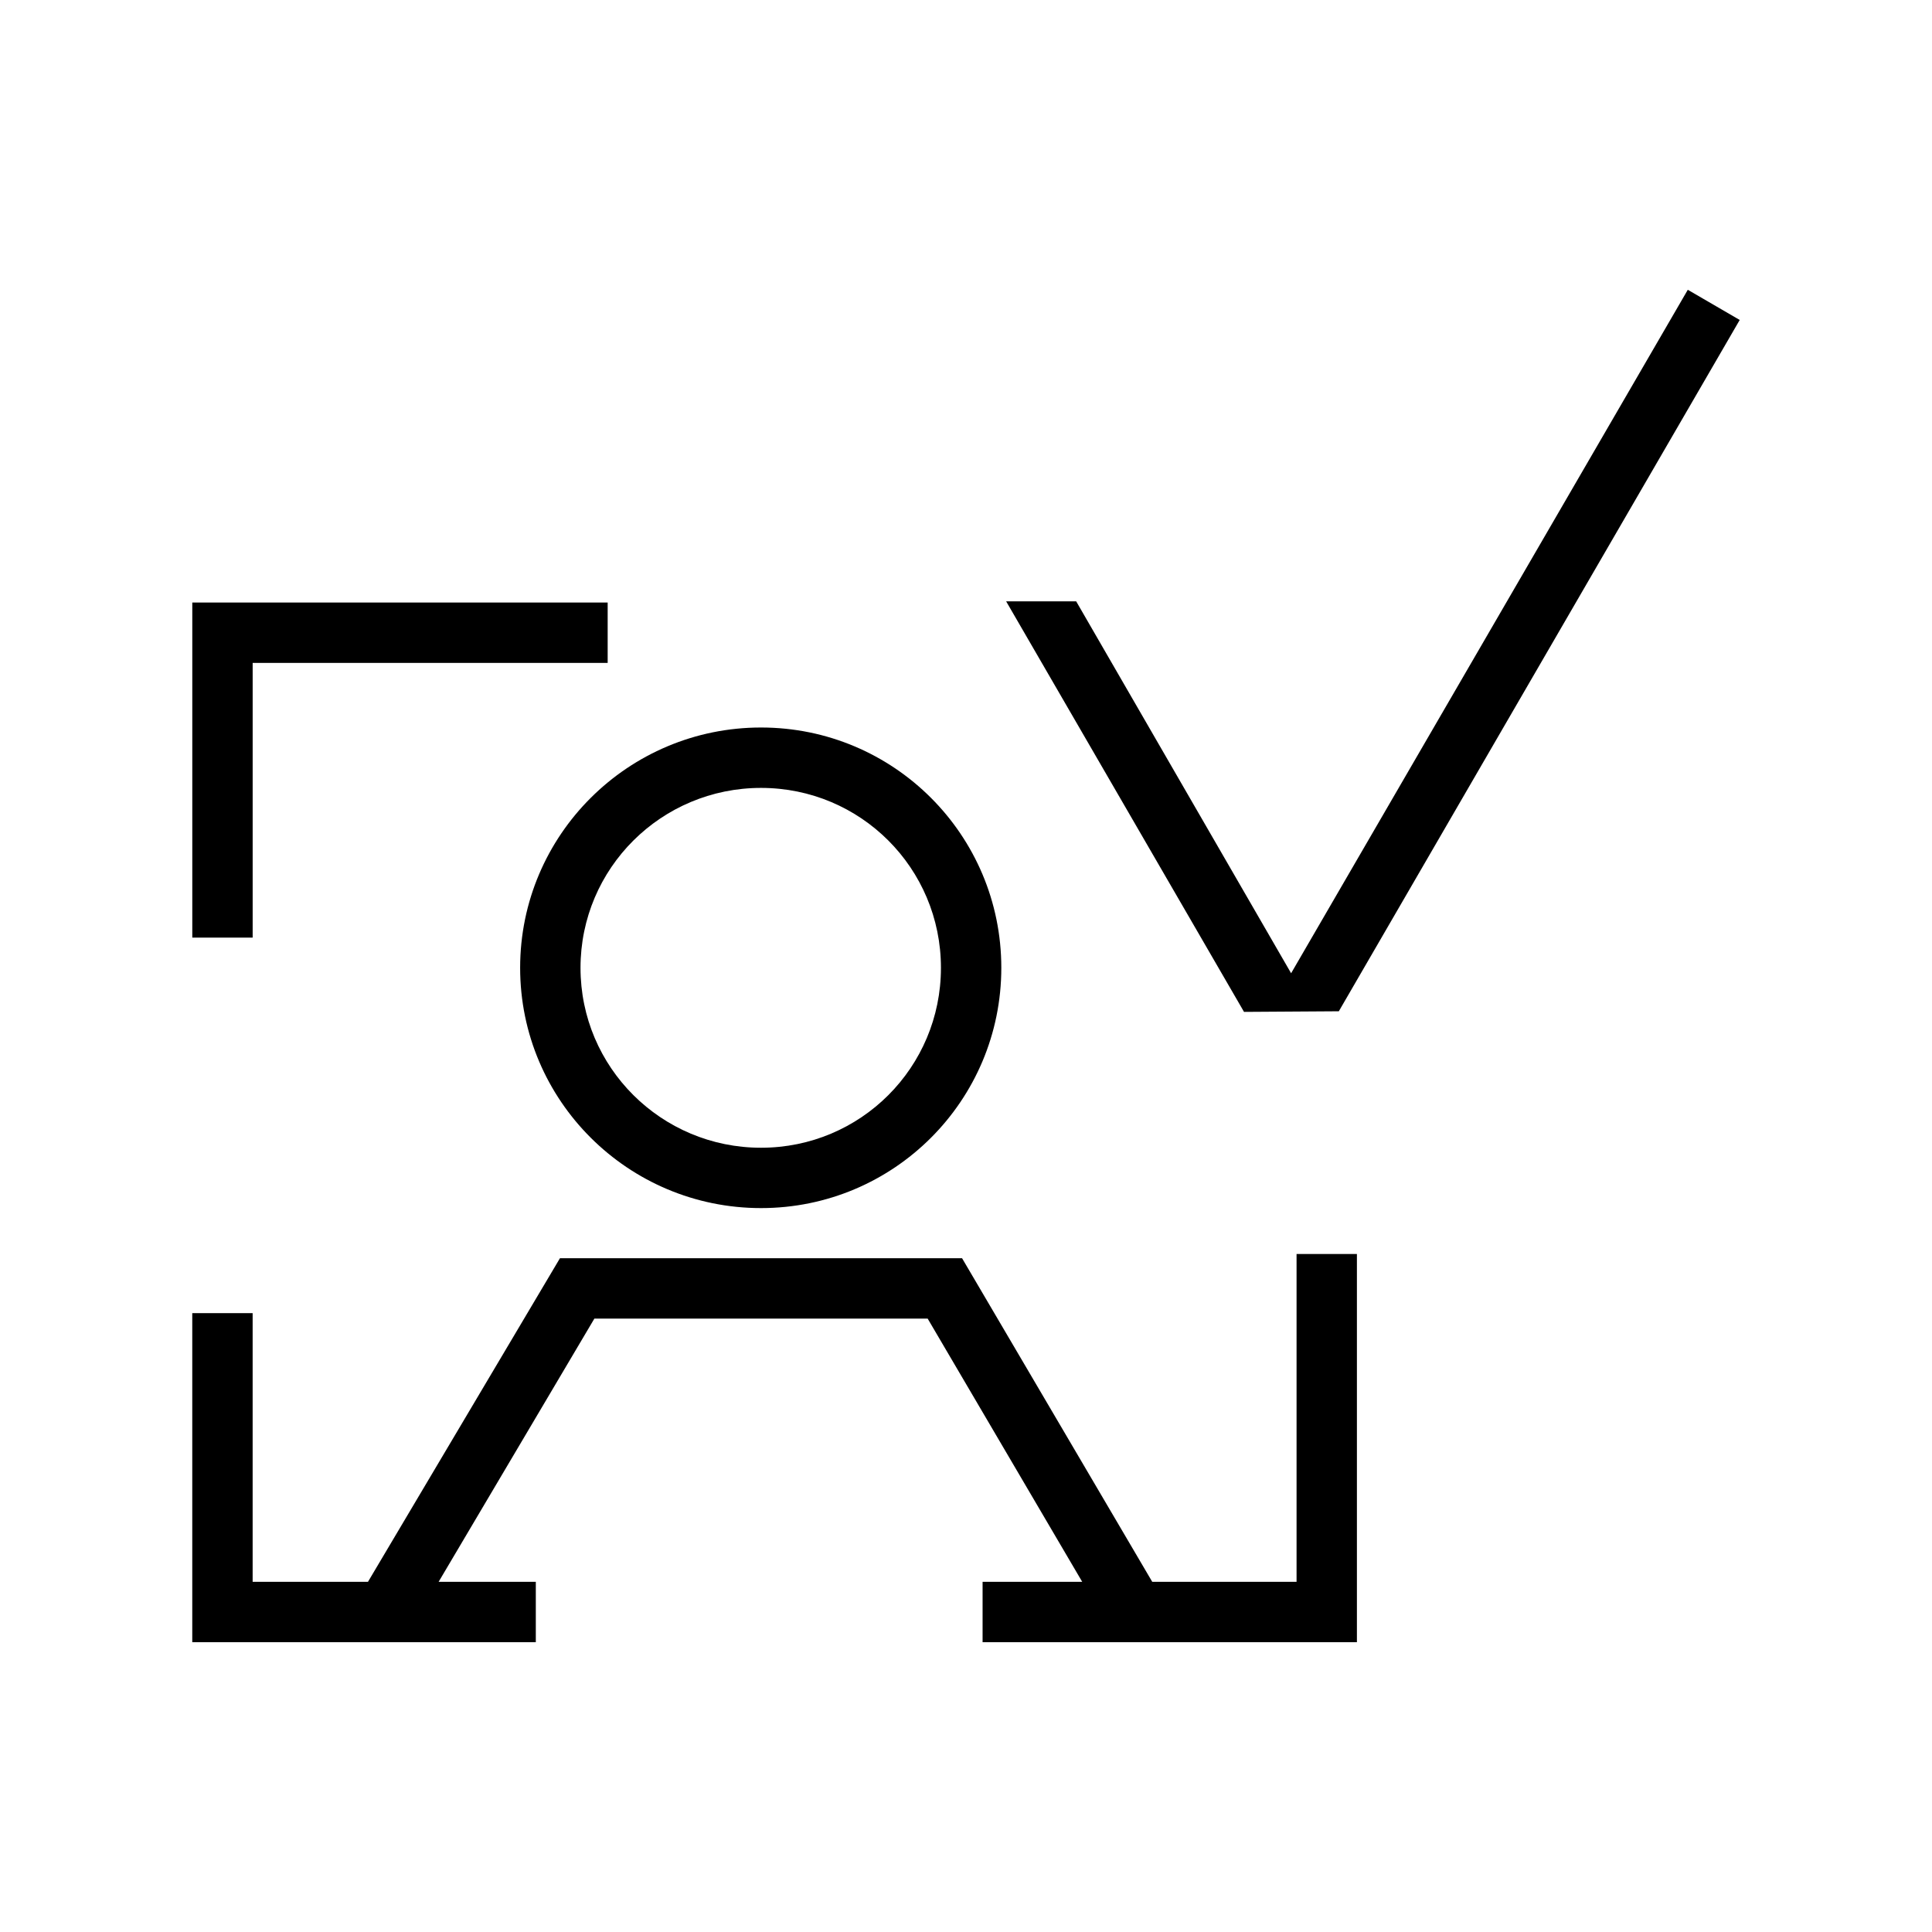
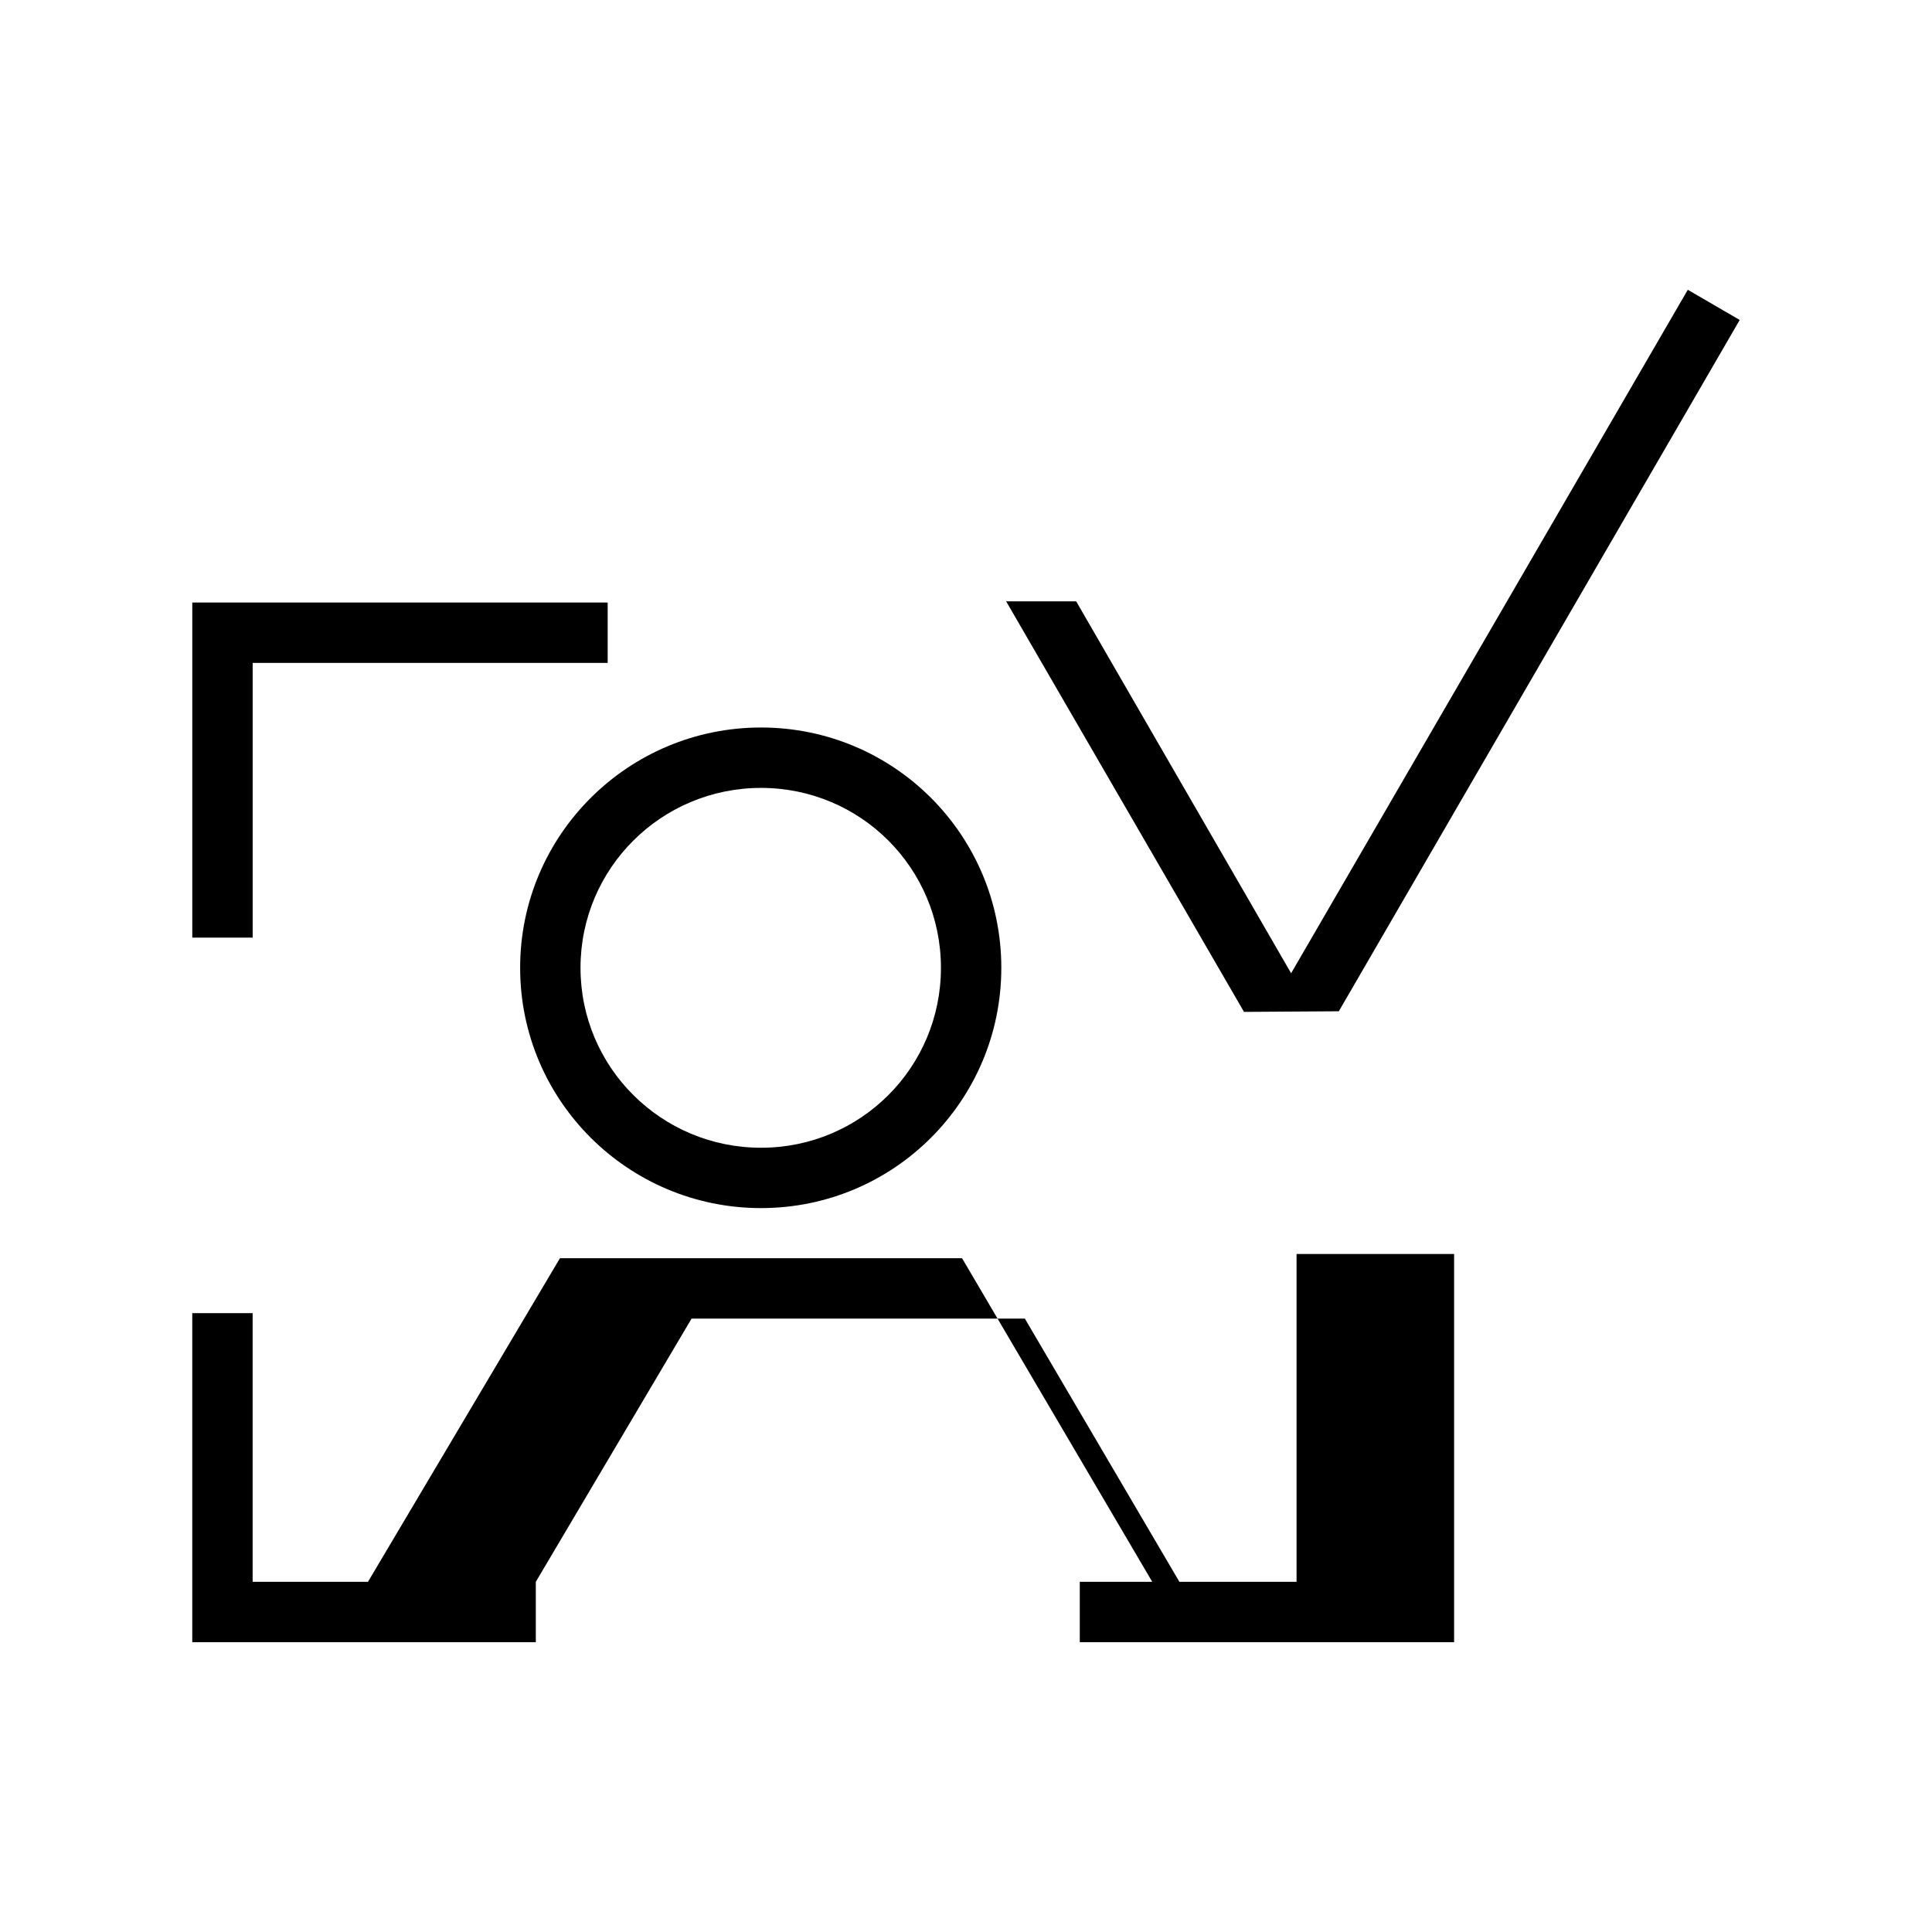
<svg xmlns="http://www.w3.org/2000/svg" id="Gradient" width="132" height="132" viewBox="0 0 72 72">
-   <path d="M48.319,46.733v12.217h-5.378l-7.088-12.06h-14.985l-7.155,12.06h-4.298v-10.013h-2.25v12.263h12.803v-2.25h-3.622l5.805-9.81h12.42l5.76,9.81h-3.713v2.25h13.95v-14.467h-2.25ZM62.899,10.8l-14.783,25.47-8.01-13.86h-2.61l8.865,15.3,3.533-.023,14.94-25.763-1.935-1.125ZM7.166,22.455v12.487h2.25v-10.237h13.23v-2.25H7.166ZM28.361,27.112c-4.95,0-8.977,4.005-8.977,8.955s4.027,8.955,8.977,8.955,8.955-4.005,8.955-8.955-4.005-8.955-8.955-8.955ZM28.361,42.773c-3.713,0-6.727-2.993-6.727-6.705,0-3.713,3.015-6.705,6.727-6.705,3.712,0,6.705,2.993,6.705,6.705,0,3.712-2.993,6.705-6.705,6.705Z" />
+   <path d="M48.319,46.733v12.217h-5.378l-7.088-12.06h-14.985l-7.155,12.06h-4.298v-10.013h-2.25v12.263h12.803v-2.25l5.805-9.81h12.42l5.76,9.81h-3.713v2.25h13.95v-14.467h-2.25ZM62.899,10.8l-14.783,25.47-8.01-13.86h-2.61l8.865,15.3,3.533-.023,14.94-25.763-1.935-1.125ZM7.166,22.455v12.487h2.25v-10.237h13.23v-2.25H7.166ZM28.361,27.112c-4.95,0-8.977,4.005-8.977,8.955s4.027,8.955,8.977,8.955,8.955-4.005,8.955-8.955-4.005-8.955-8.955-8.955ZM28.361,42.773c-3.713,0-6.727-2.993-6.727-6.705,0-3.713,3.015-6.705,6.727-6.705,3.712,0,6.705,2.993,6.705,6.705,0,3.712-2.993,6.705-6.705,6.705Z" />
</svg>